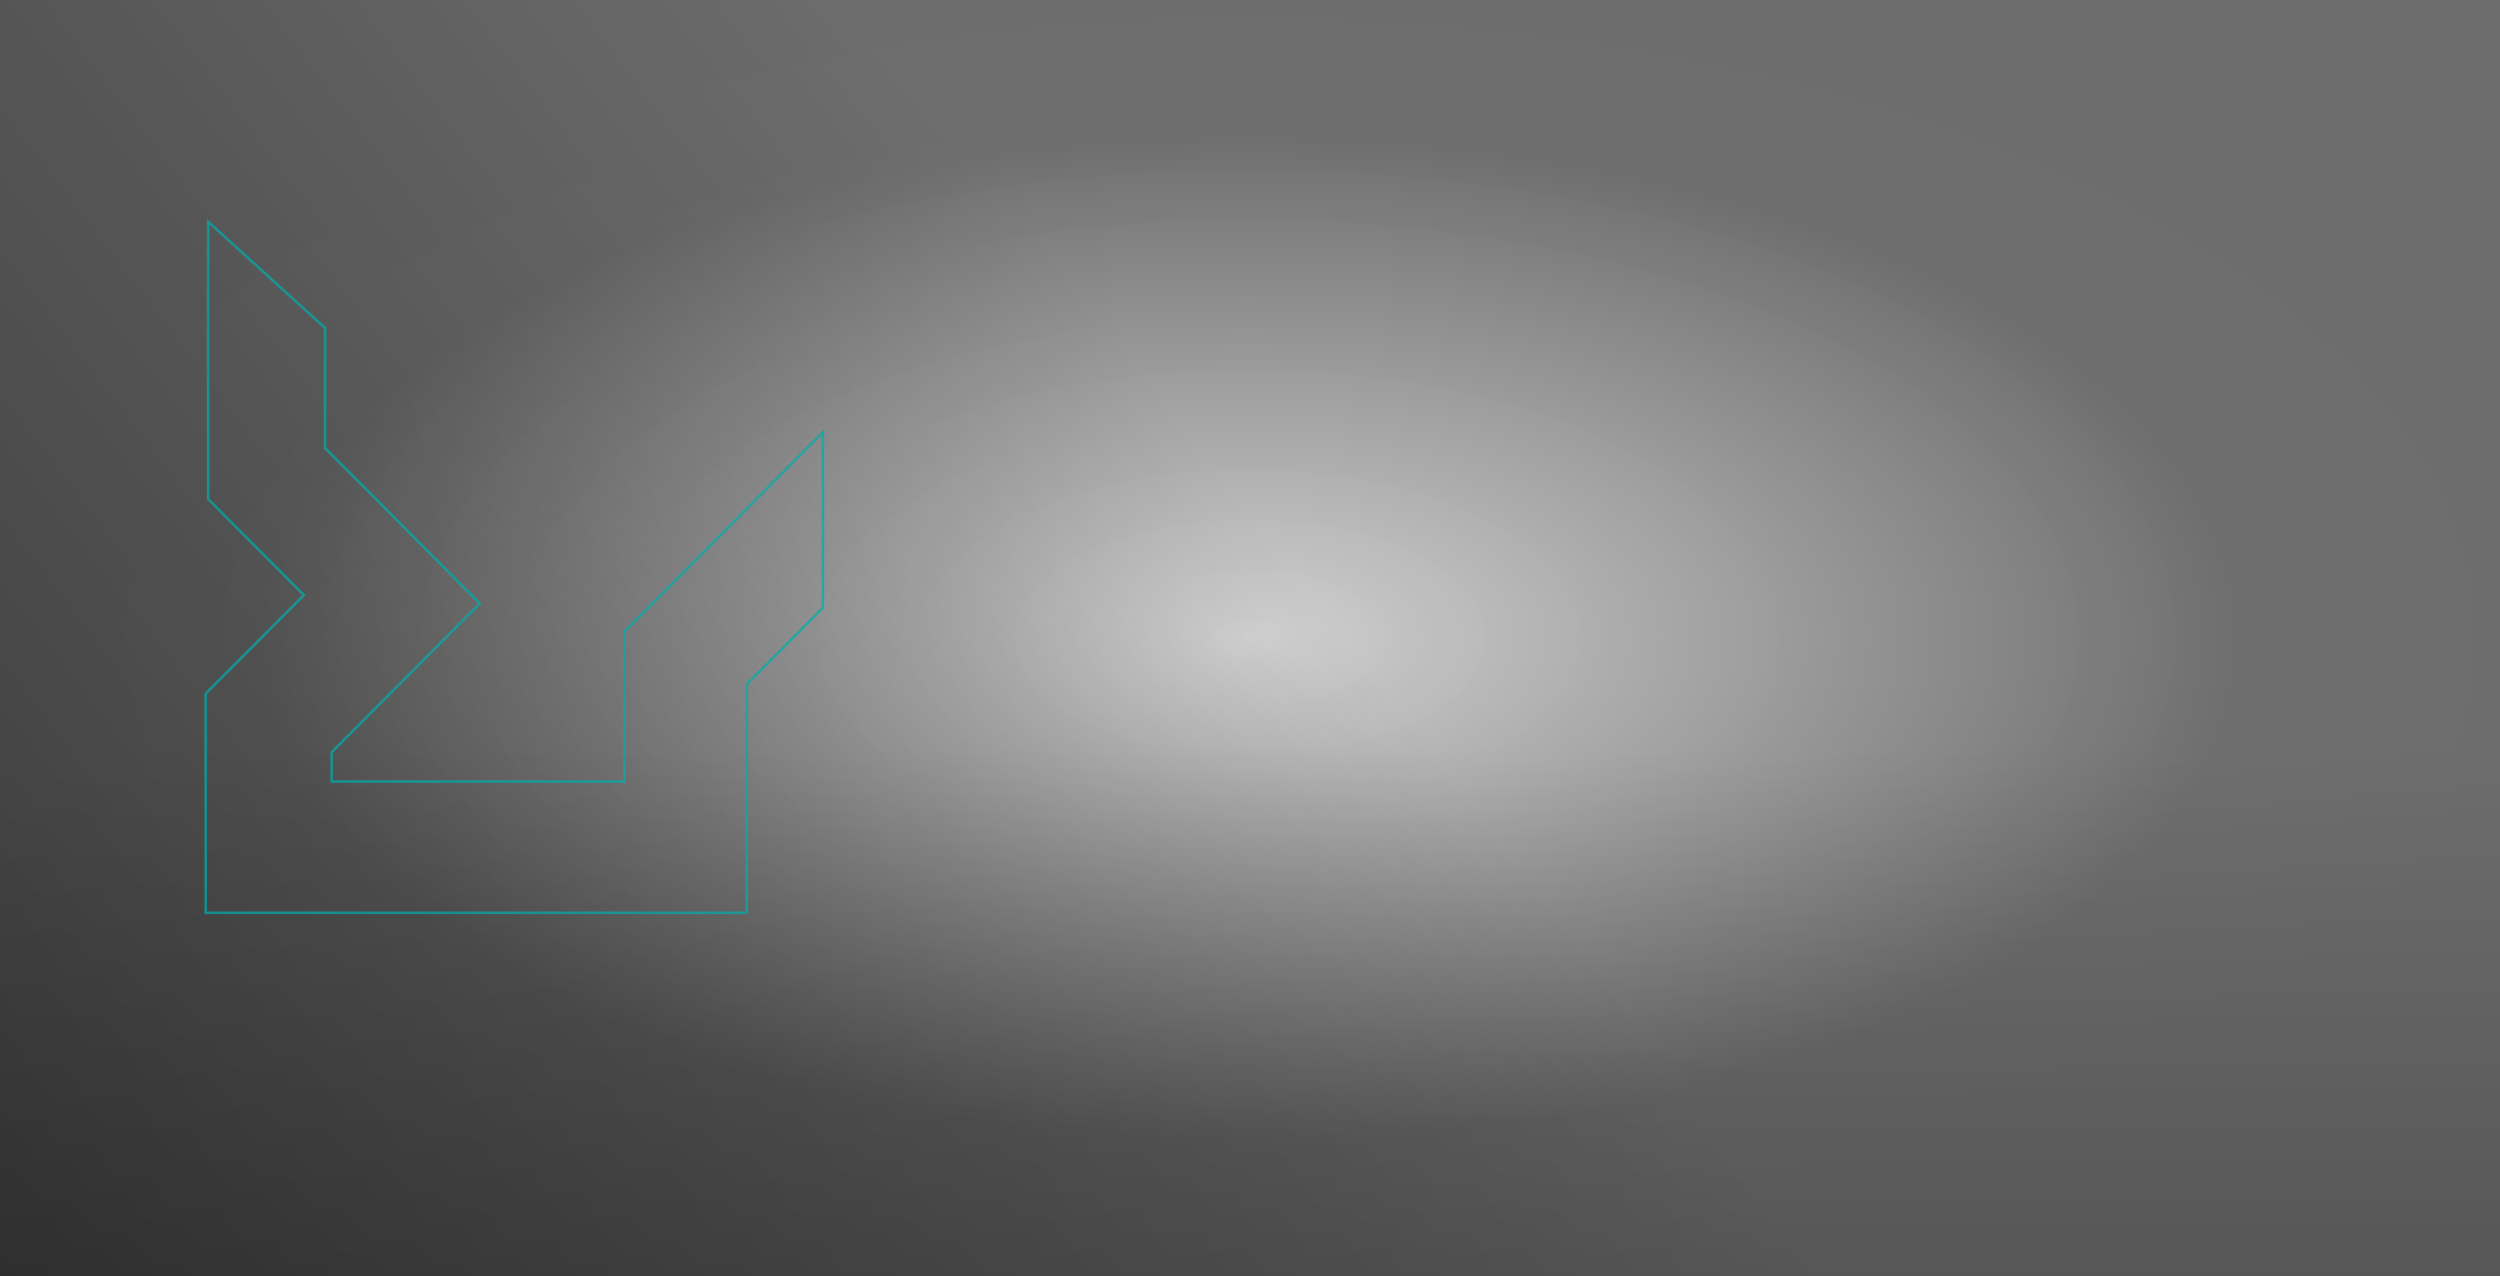
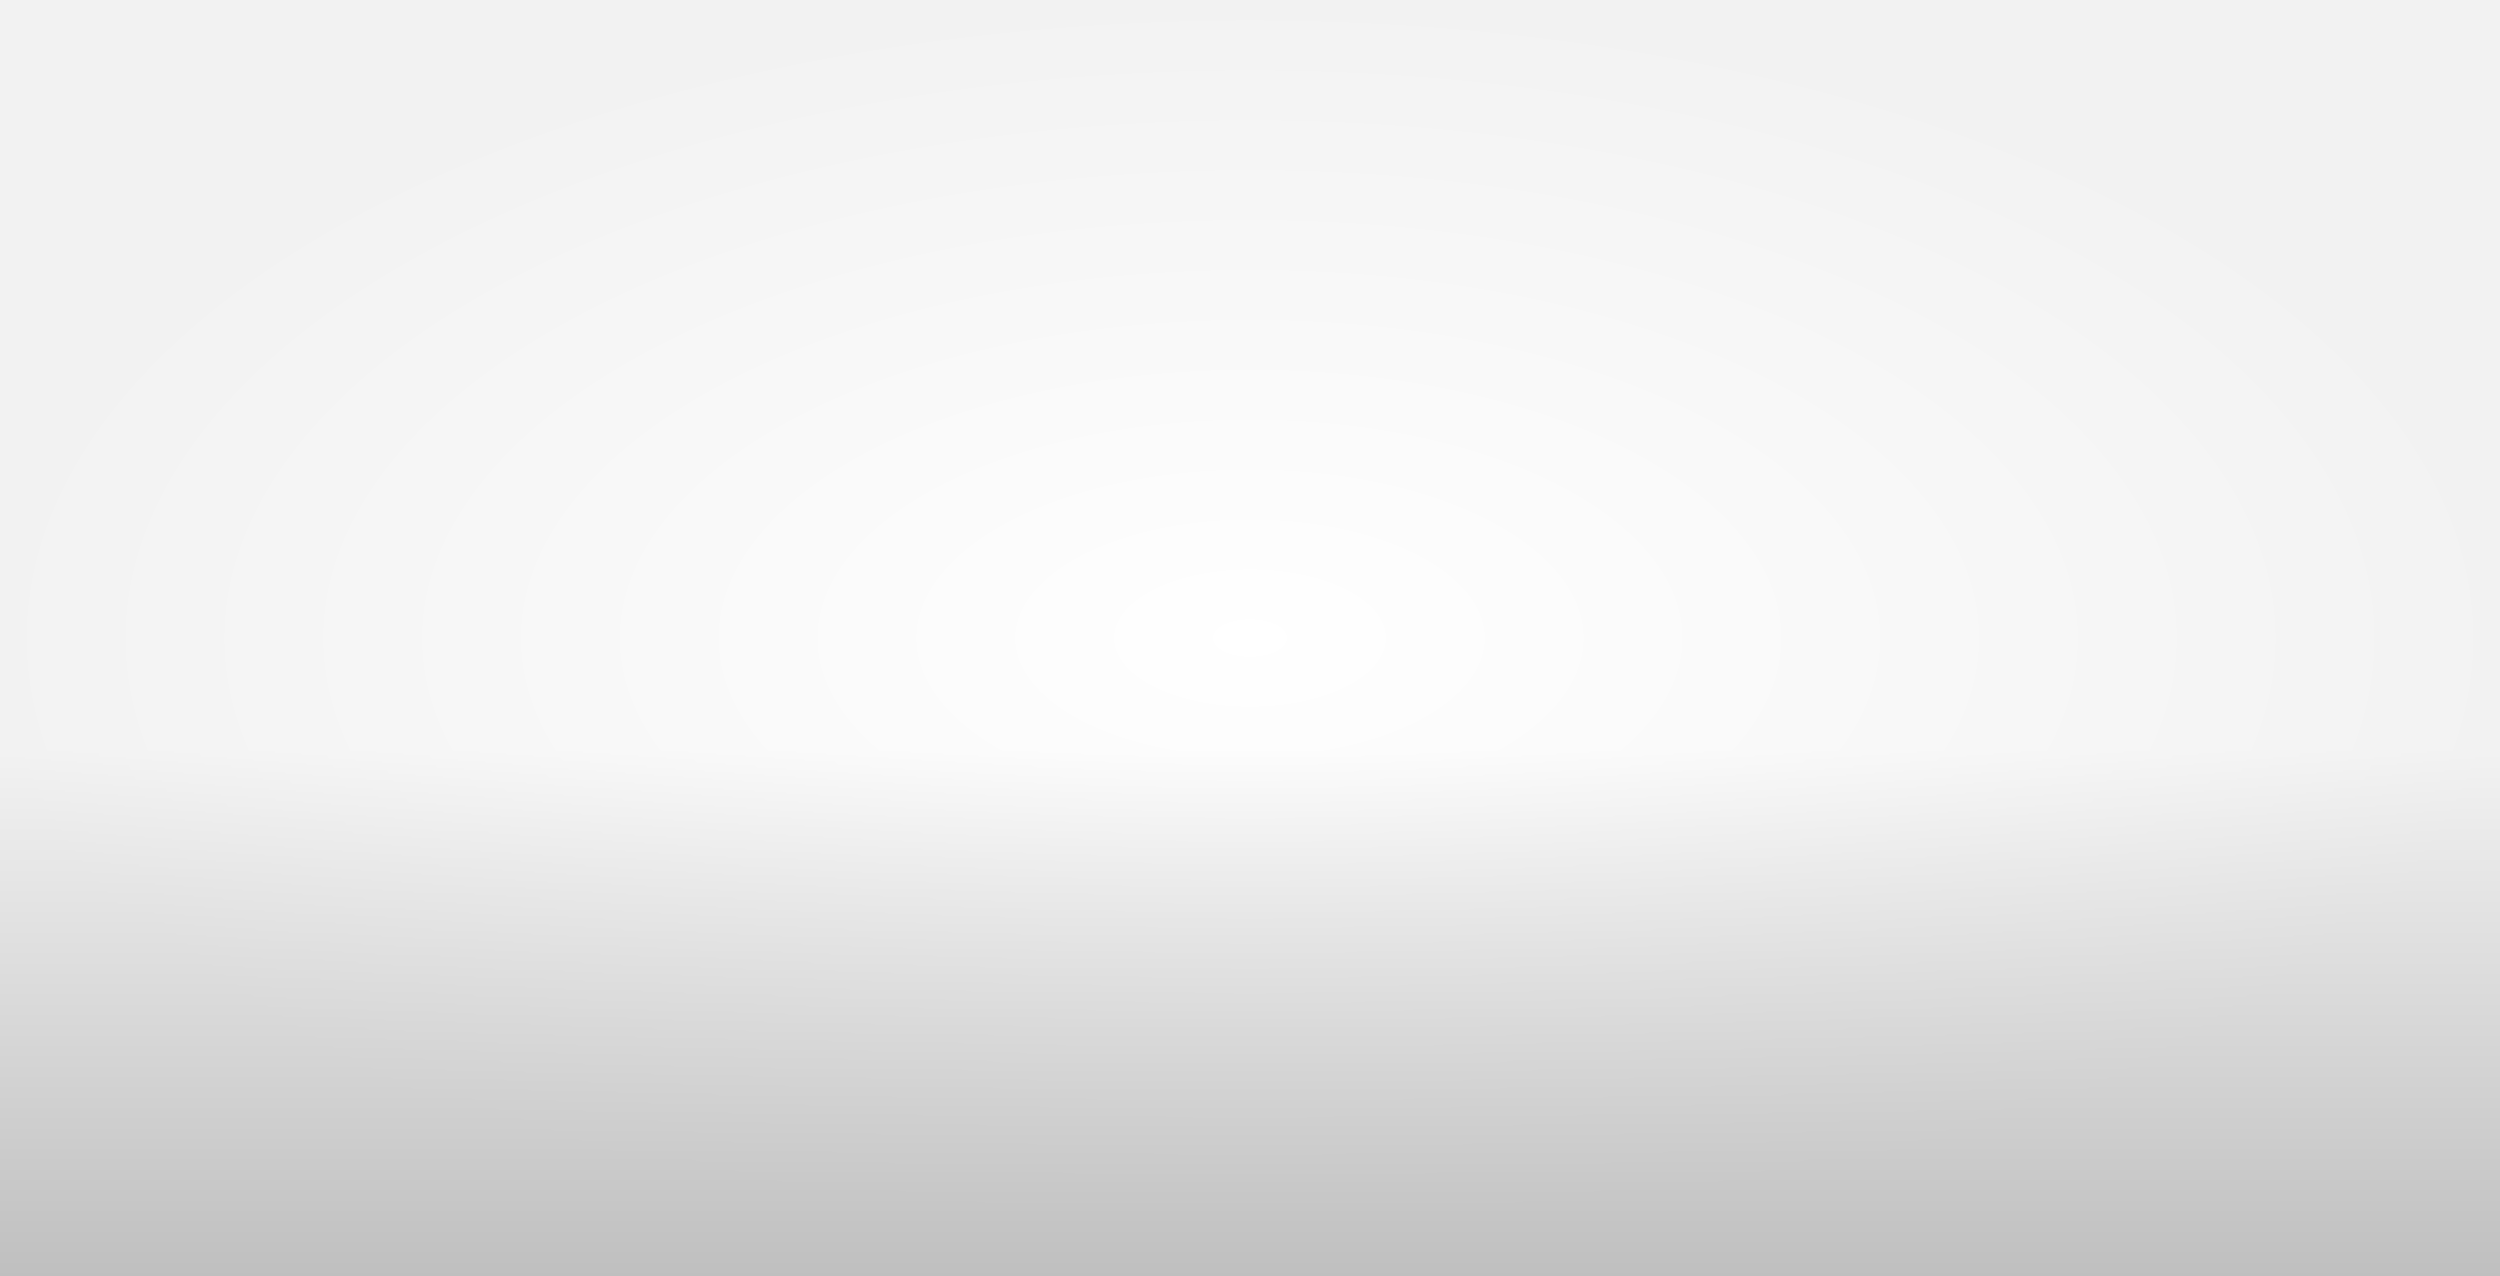
<svg xmlns="http://www.w3.org/2000/svg" width="1920" height="980" viewBox="0 0 1920 980" fill="none">
-   <rect width="1920" height="980" fill="url(#paint0_radial_10053_11884)" fill-opacity="0.55" />
-   <rect width="1920" height="980" fill="url(#paint1_linear_10053_11884)" fill-opacity="0.5" />
  <g opacity="0.25">
    <rect x="1920" y="980" width="1920" height="980" transform="rotate(-180 1920 980)" fill="url(#paint2_linear_10053_11884)" />
    <rect x="1920" y="980" width="1920" height="980" transform="rotate(-180 1920 980)" fill="url(#paint3_radial_10053_11884)" fill-opacity="0.2" style="mix-blend-mode:multiply" />
  </g>
-   <path opacity="0.7" d="M368.482 463.456L255.012 577.398L254.721 577.691V578.104V599.213V600.213H255.721H478.642H479.642V599.213V484.904L632 331.912V466.773L573.832 525.109L573.54 525.402V525.815V701H158V532.643L232.659 457.748L233.362 457.042L232.659 456.336L159.857 383.231V170.261L249.67 251.91V343.663V344.076L249.961 344.368L368.482 463.456Z" stroke="#01AEAB" stroke-width="2" />
  <defs>
    <radialGradient id="paint0_radial_10053_11884" cx="0" cy="0" r="1" gradientUnits="userSpaceOnUse" gradientTransform="translate(960 490) rotate(90) scale(387.59 759.36)">
      <stop stop-opacity="0.32" />
      <stop offset="1" />
    </radialGradient>
    <linearGradient id="paint1_linear_10053_11884" x1="-255.5" y1="798" x2="707.5" y2="62.5" gradientUnits="userSpaceOnUse">
      <stop />
      <stop offset="1" stop-opacity="0" />
    </linearGradient>
    <linearGradient id="paint2_linear_10053_11884" x1="2880" y1="980" x2="2880" y2="1453.07" gradientUnits="userSpaceOnUse">
      <stop />
      <stop offset="0.854" stop-opacity="0" />
    </linearGradient>
    <radialGradient id="paint3_radial_10053_11884" cx="0" cy="0" r="1" gradientUnits="userSpaceOnUse" gradientTransform="translate(2880 1470) rotate(90) scale(490 960)">
      <stop stop-opacity="0" />
      <stop offset="1" />
    </radialGradient>
  </defs>
</svg>